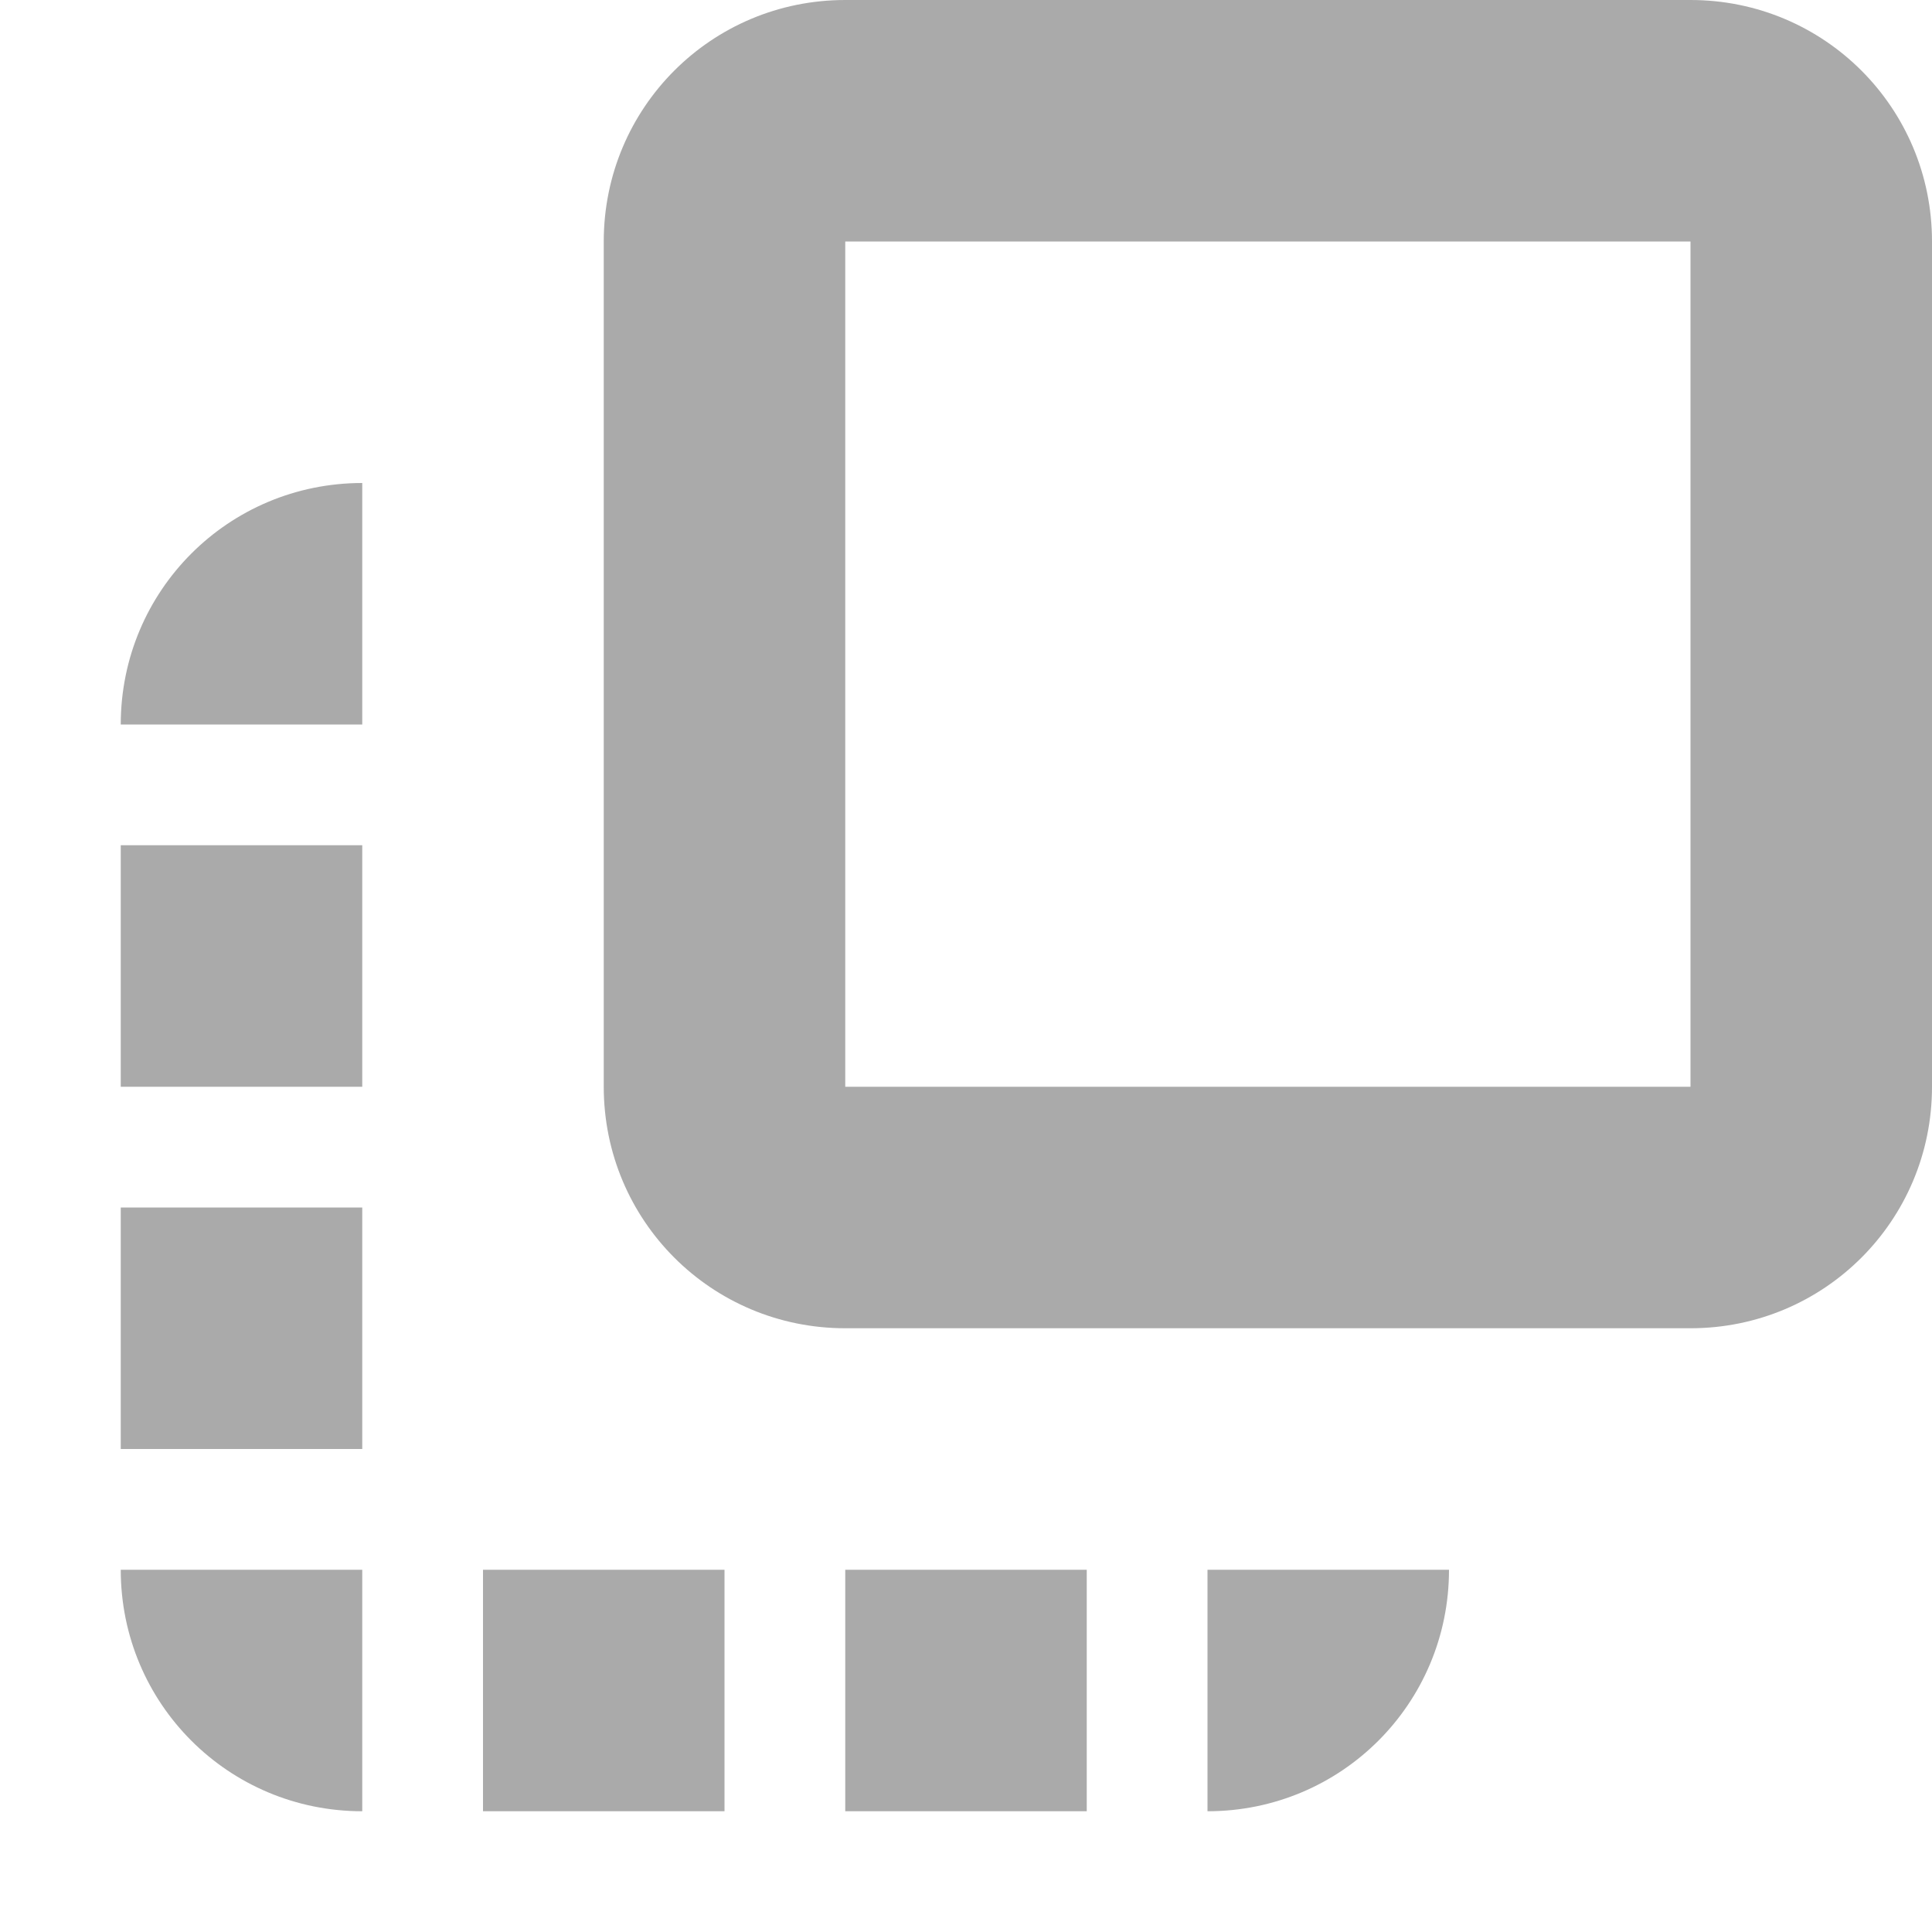
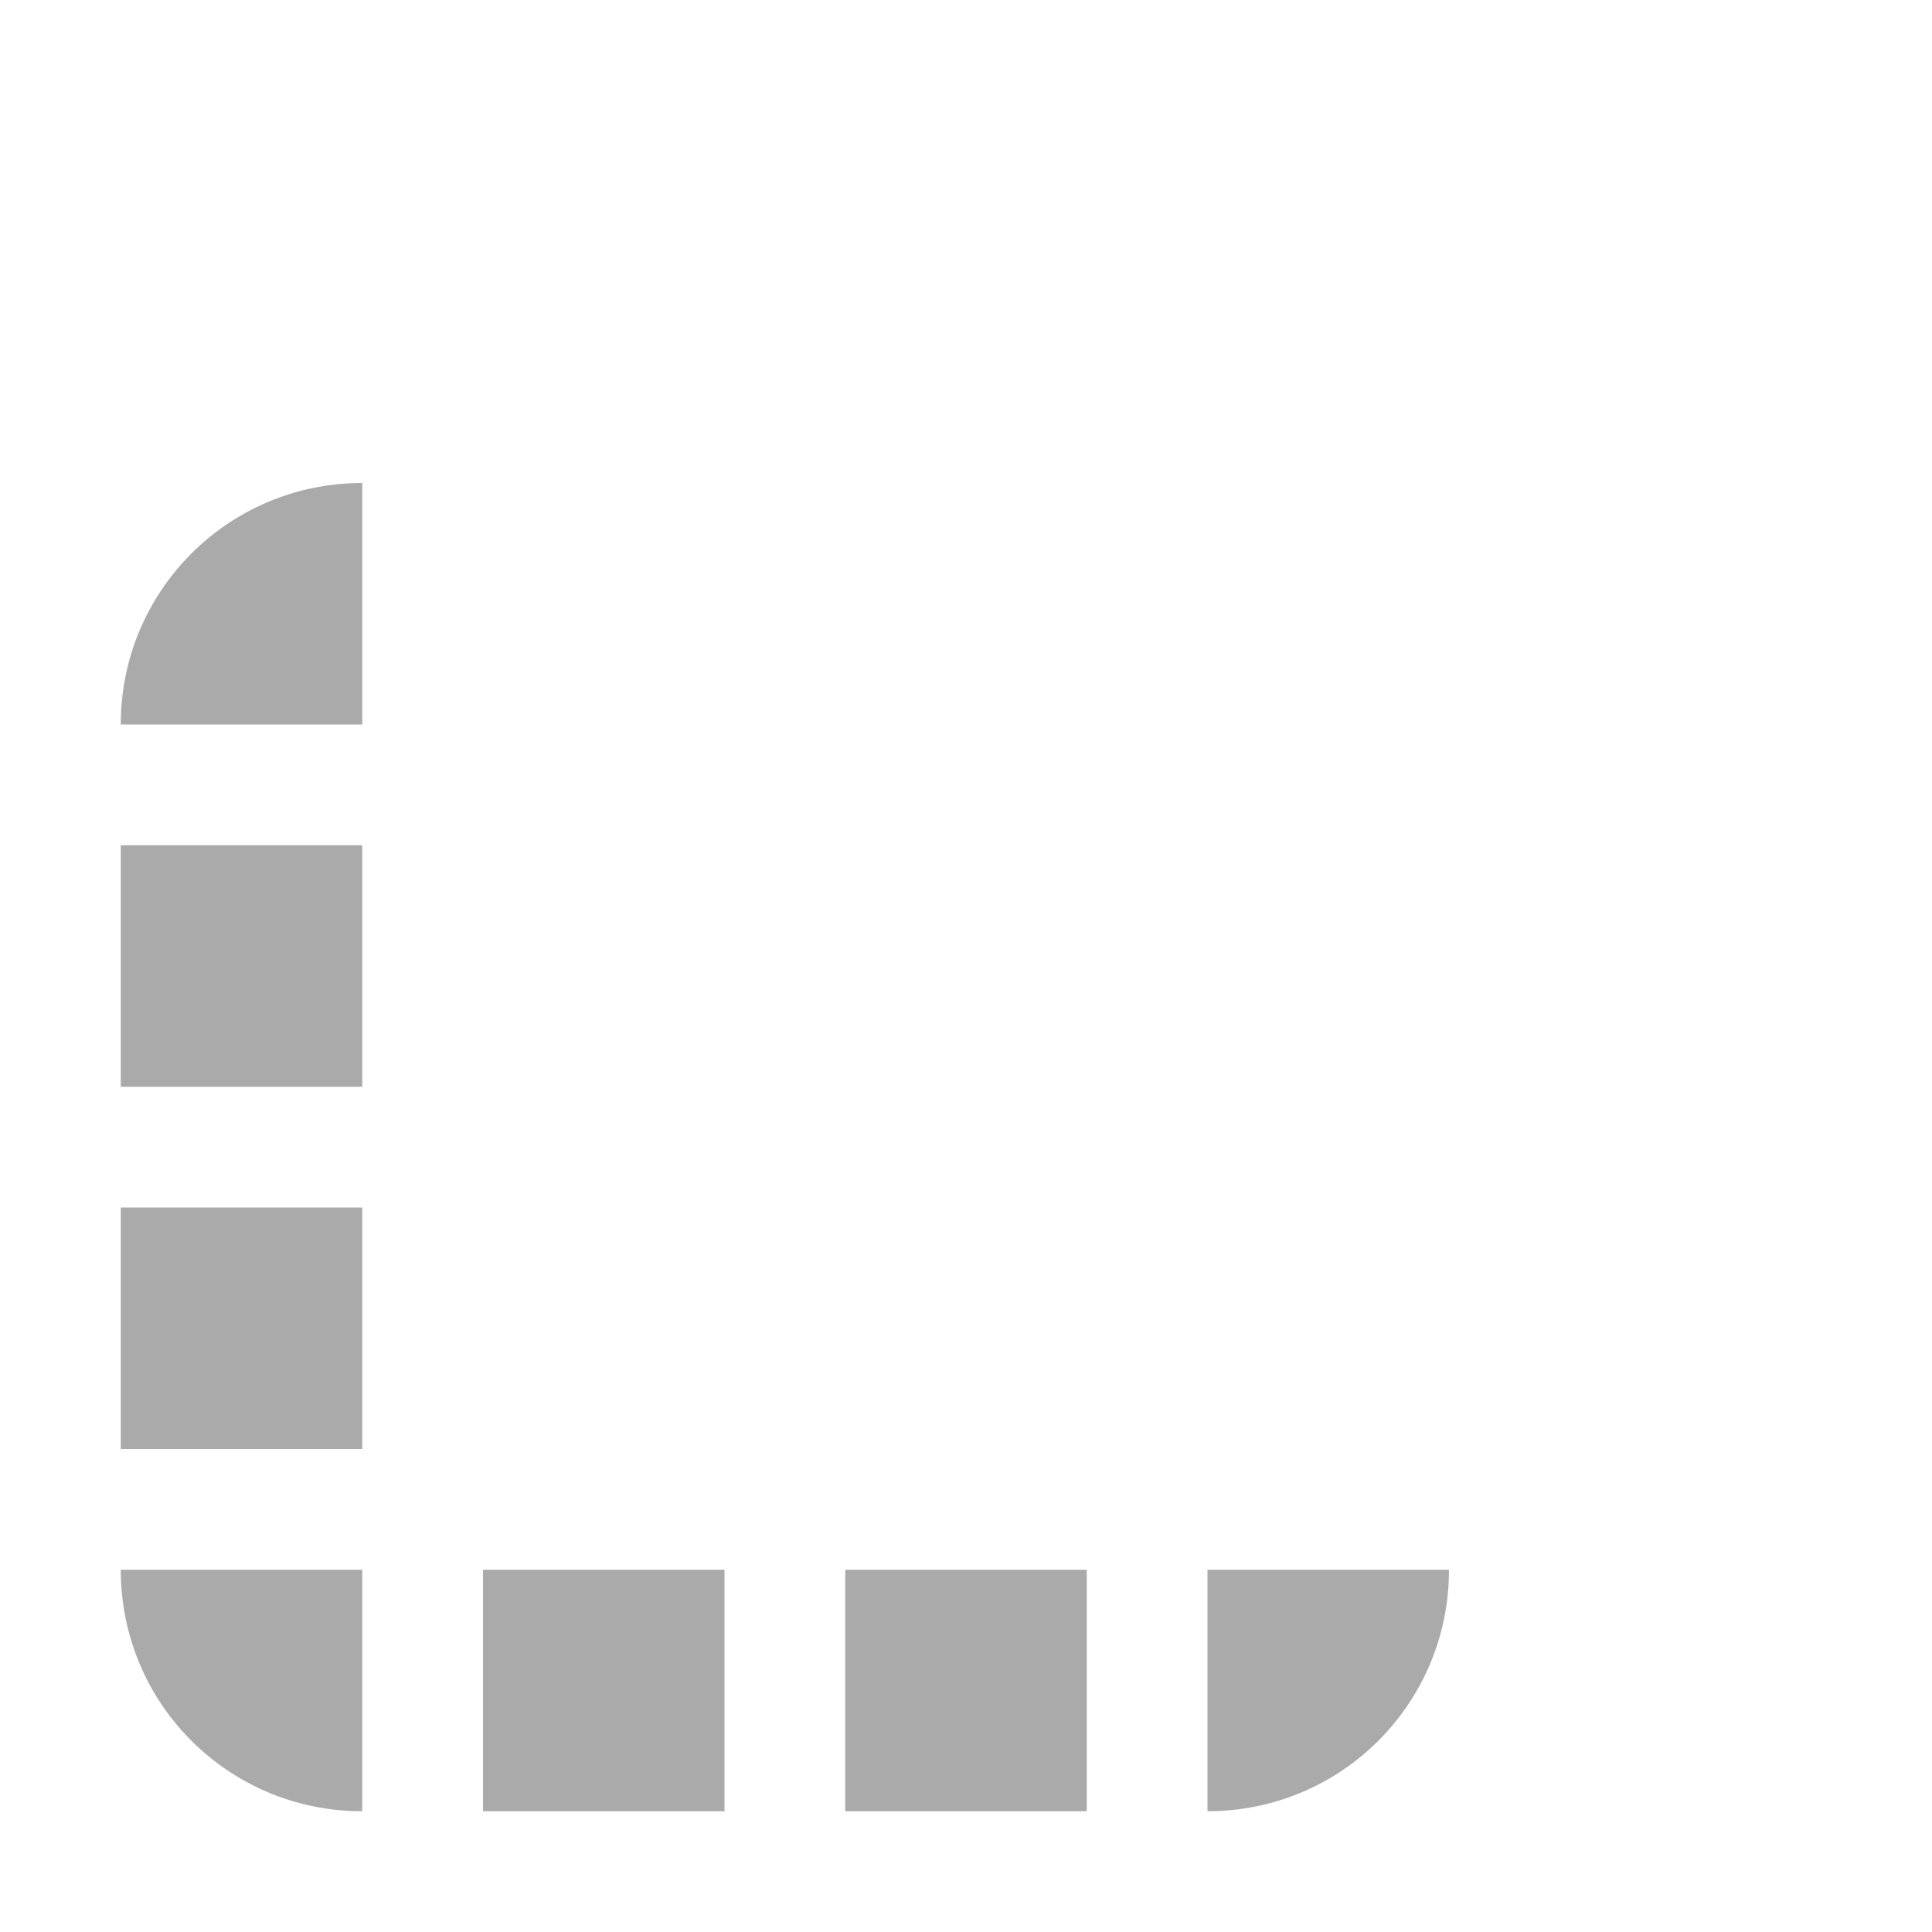
<svg xmlns="http://www.w3.org/2000/svg" width="16" height="16" version="1.1">
-   <path d="m7 0c-1.108 0-2 0.892-2 2v7c0 1.108 0.892 2 2 2h7c1.108 0 2-0.892 2-2v-7c0-1.108-0.892-2-2-2h-7zm0 2h7v7h-7v-7z" fill="#aaaaaa" style="paint-order:fill markers stroke" />
  <path d="m3 4c-1.108 0-2 0.892-2 2h2v-2zm-2 3v2h2v-2h-2zm0 3v2h2v-2h-2zm0 3c0 1.108 0.892 2 2 2v-2h-2zm3 0v2h2v-2h-2zm3 0v2h2v-2h-2zm3 0v2c1.108 0 2-0.892 2-2h-2z" fill="#aaaaaa" style="paint-order:fill markers stroke" />
</svg>